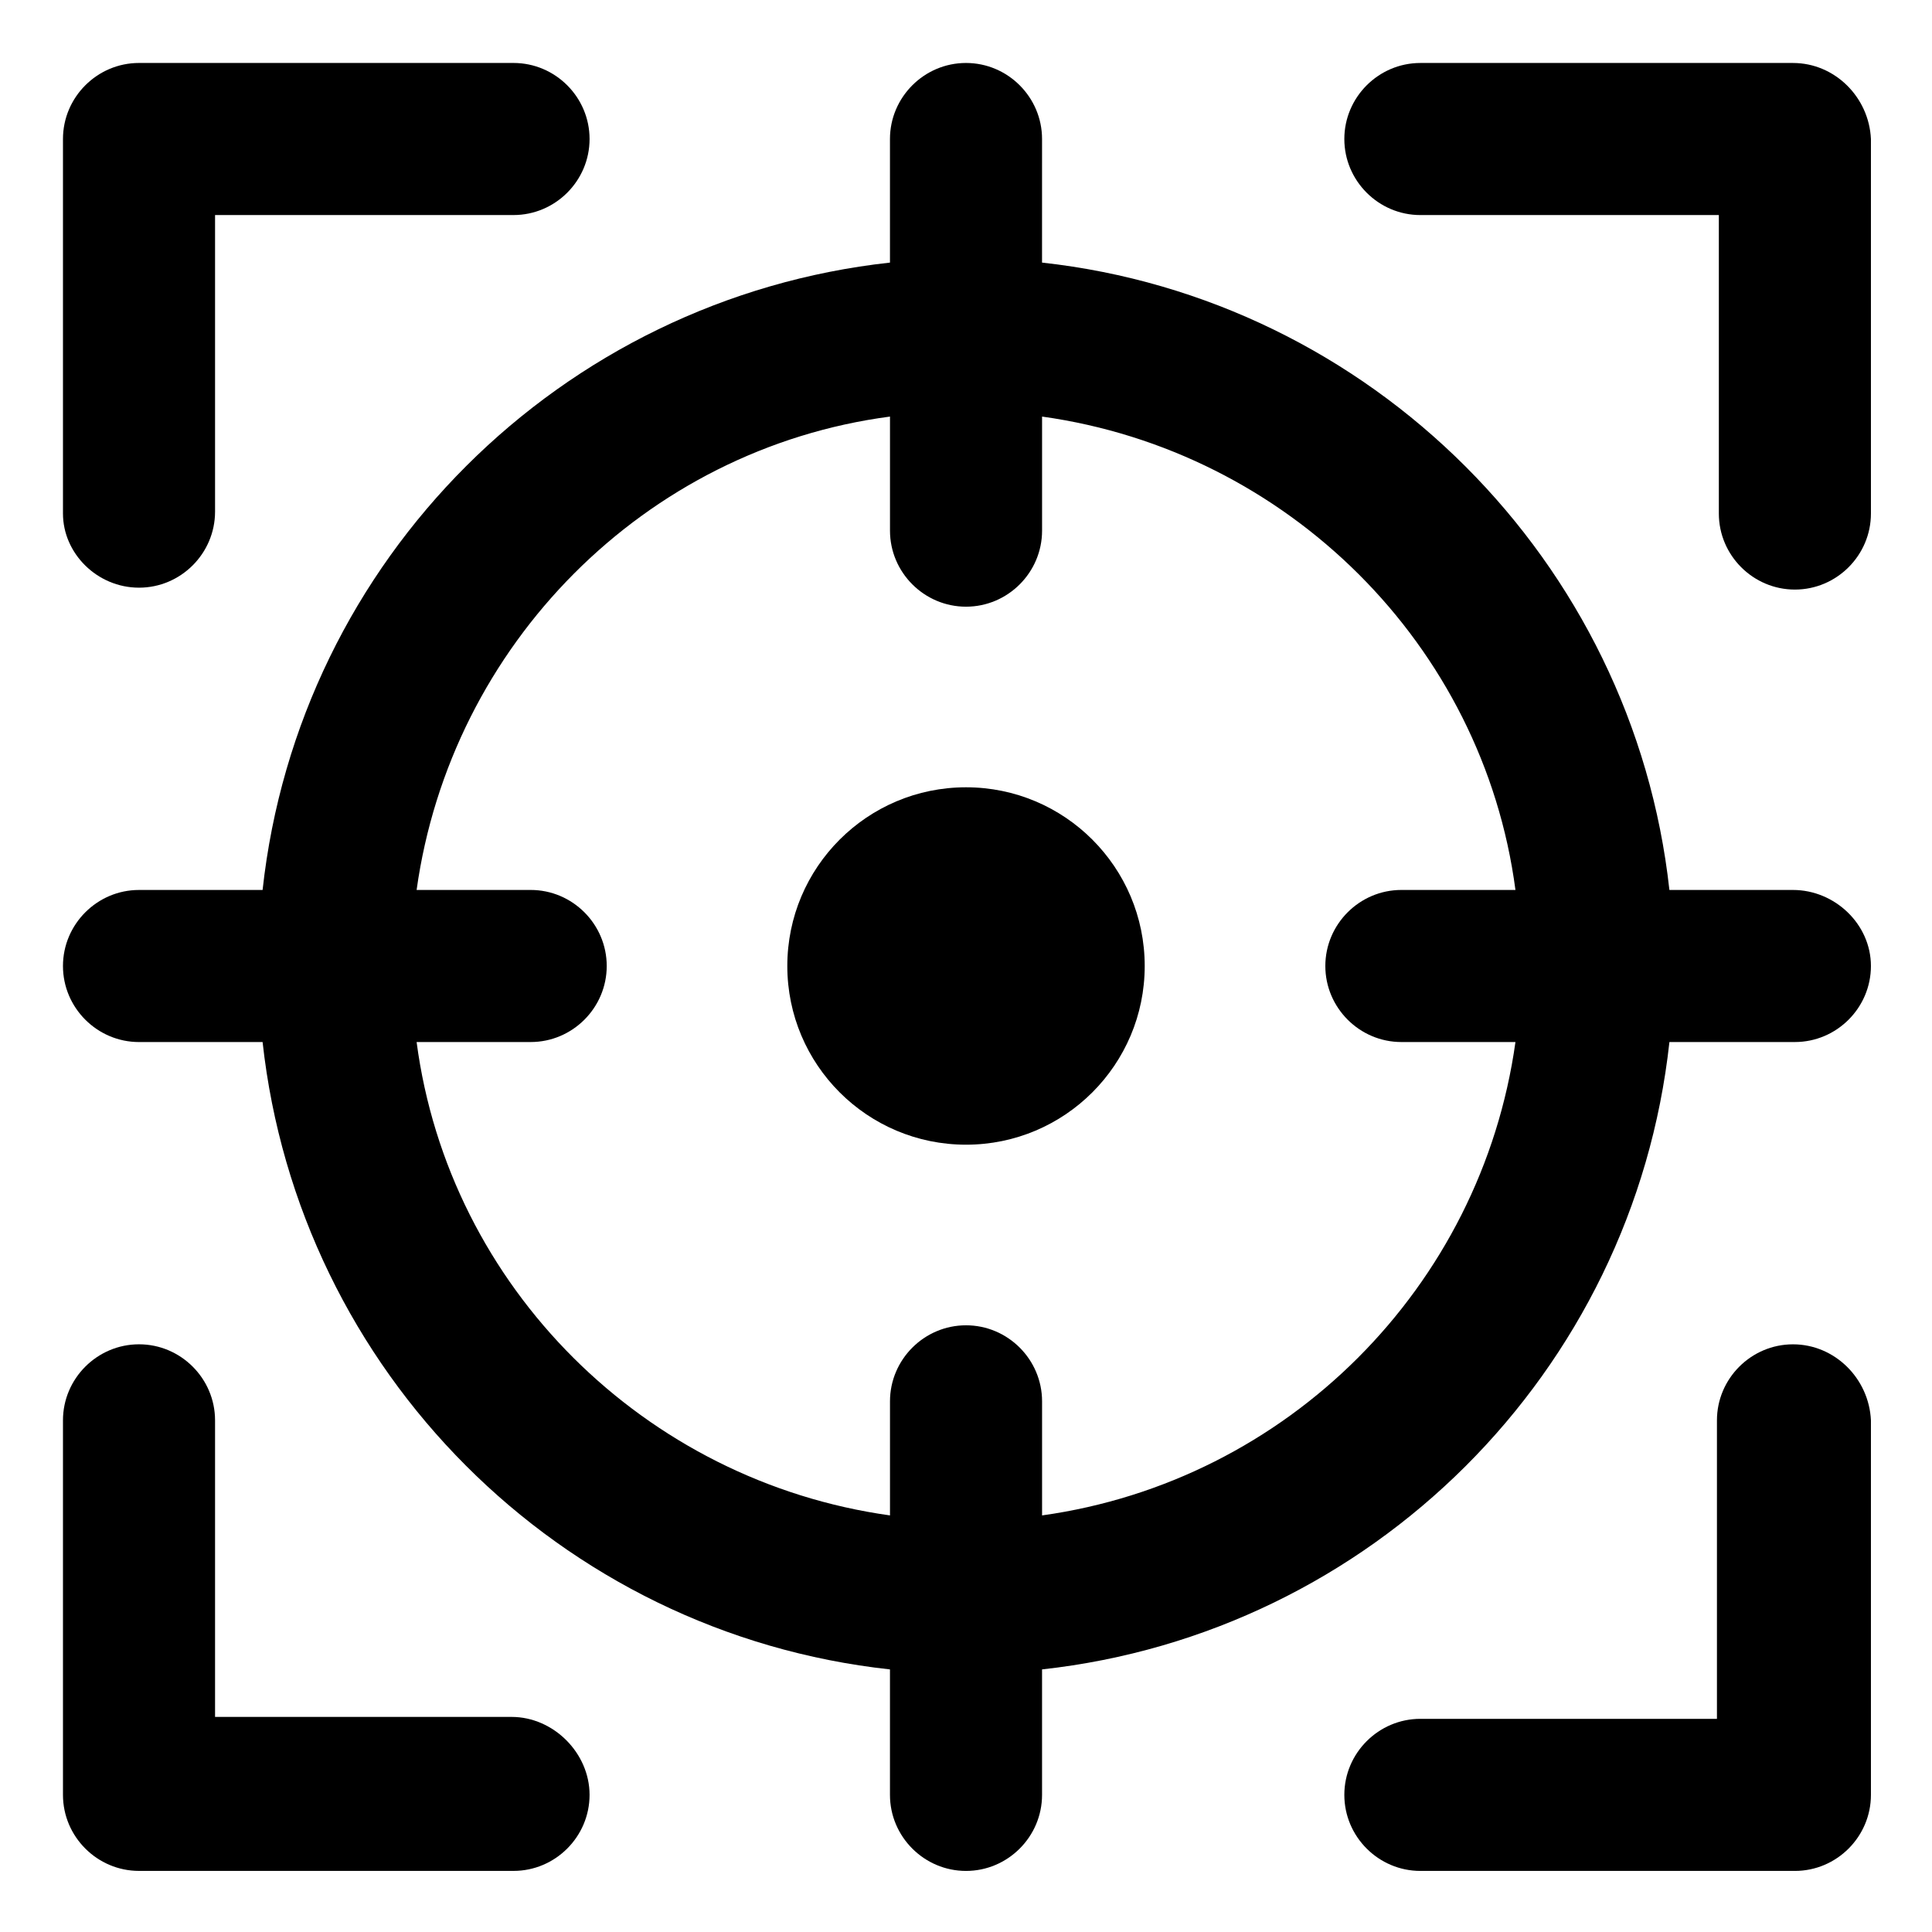
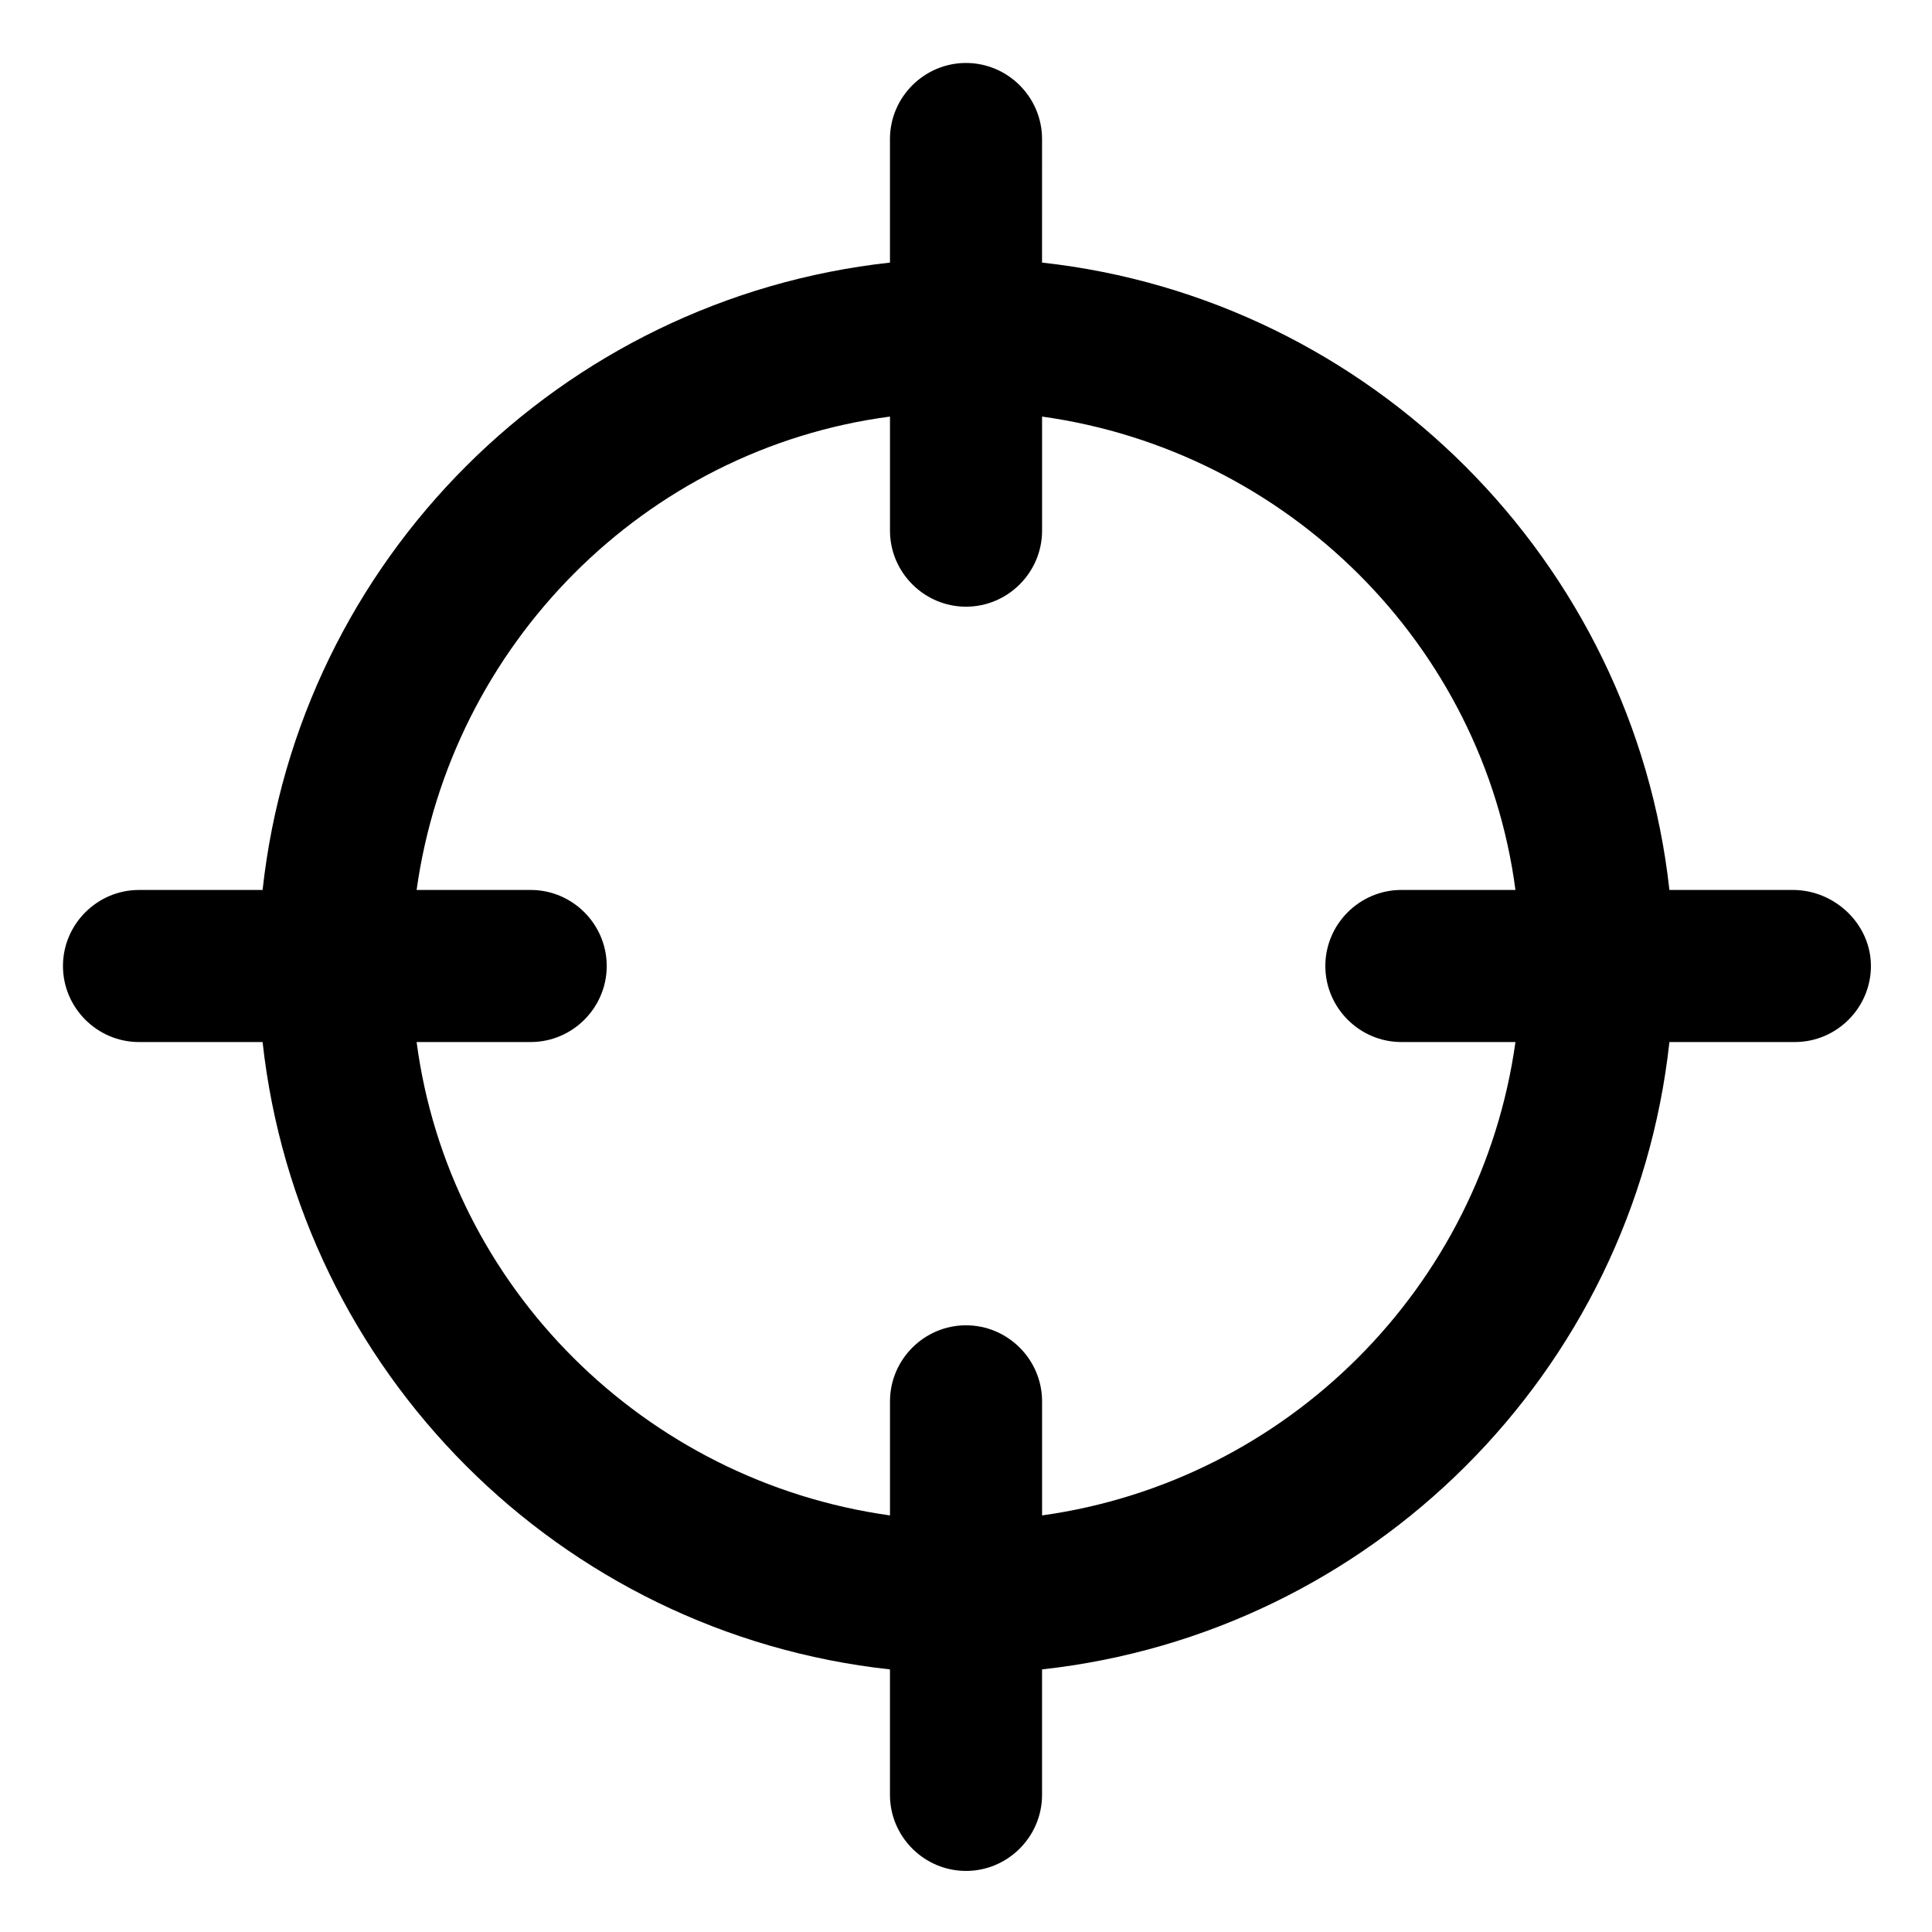
<svg xmlns="http://www.w3.org/2000/svg" fill="#000000" width="800px" height="800px" version="1.1" viewBox="144 144 512 512">
  <g>
-     <path d="m447.36 400c0 26.152-21.203 47.355-47.355 47.355-26.156 0-47.359-21.203-47.359-47.355 0-26.156 21.203-47.359 47.359-47.359 26.152 0 47.355 21.203 47.355 47.359" />
    <path d="m619.16 379.85h-32.75c-9.574-87.16-79.098-156.68-166.26-166.26l0.004-32.75c0-11.082-9.07-20.152-20.152-20.152s-20.152 9.07-20.152 20.152v32.75c-87.16 9.574-156.68 78.594-166.26 166.26h-32.75c-11.082 0-20.152 9.07-20.152 20.152s9.07 20.152 20.152 20.152h32.75c9.574 87.16 78.594 156.68 166.26 166.26v33.25c0 11.082 9.07 20.152 20.152 20.152s20.152-9.07 20.152-20.152v-33.254c87.16-9.574 156.68-78.594 166.26-166.26h33.25c11.082 0 20.152-9.07 20.152-20.152 0-11.082-9.574-20.148-20.656-20.148zm-199 165.75v-30.23c0-11.082-9.07-20.152-20.152-20.152s-20.152 9.07-20.152 20.152v30.23c-64.992-9.07-116.88-60.457-125.45-125.45h30.23c11.082 0 20.152-9.07 20.152-20.152 0-11.082-9.07-20.152-20.152-20.152h-30.23c9.07-64.992 60.457-116.88 125.45-125.45v30.23c0 11.082 9.07 20.152 20.152 20.152s20.152-9.07 20.152-20.152v-30.23c64.992 9.07 116.88 60.457 125.45 125.45h-30.23c-11.082 0-20.152 9.07-20.152 20.152 0 11.082 9.07 20.152 20.152 20.152h30.23c-9.07 64.992-60.461 116.38-125.45 125.45z" />
-     <path d="m180.84 299.74c11.082 0 20.152-9.07 20.152-20.152v-78.598h79.098c11.082 0 20.152-9.07 20.152-20.152 0-11.082-9.07-20.152-20.152-20.152h-99.25c-11.082 0-20.152 9.07-20.152 20.152v99.25c0 10.582 9.07 19.652 20.152 19.652z" />
-     <path d="m619.16 500.26c-11.082 0-20.152 9.07-20.152 20.152v79.098h-78.594c-11.082 0-20.152 9.07-20.152 20.152 0 11.082 9.07 20.152 20.152 20.152h99.25c11.082 0 20.152-9.07 20.152-20.152v-99.25c-0.504-11.086-9.574-20.152-20.656-20.152z" />
-     <path d="m619.16 160.69h-98.746c-11.082 0-20.152 9.07-20.152 20.152 0 11.082 9.07 20.152 20.152 20.152h79.098v79.098c0 11.082 9.07 20.152 20.152 20.152 11.082 0 20.152-9.07 20.152-20.152v-99.25c-0.504-11.082-9.574-20.152-20.656-20.152z" />
-     <path d="m279.59 599h-78.598v-78.594c0-11.082-9.07-20.152-20.152-20.152-11.082 0-20.152 9.07-20.152 20.152v99.25c0 11.082 9.07 20.152 20.152 20.152h99.25c11.082 0 20.152-9.07 20.152-20.152 0.004-11.086-9.57-20.656-20.652-20.656z" />
  </g>
</svg>